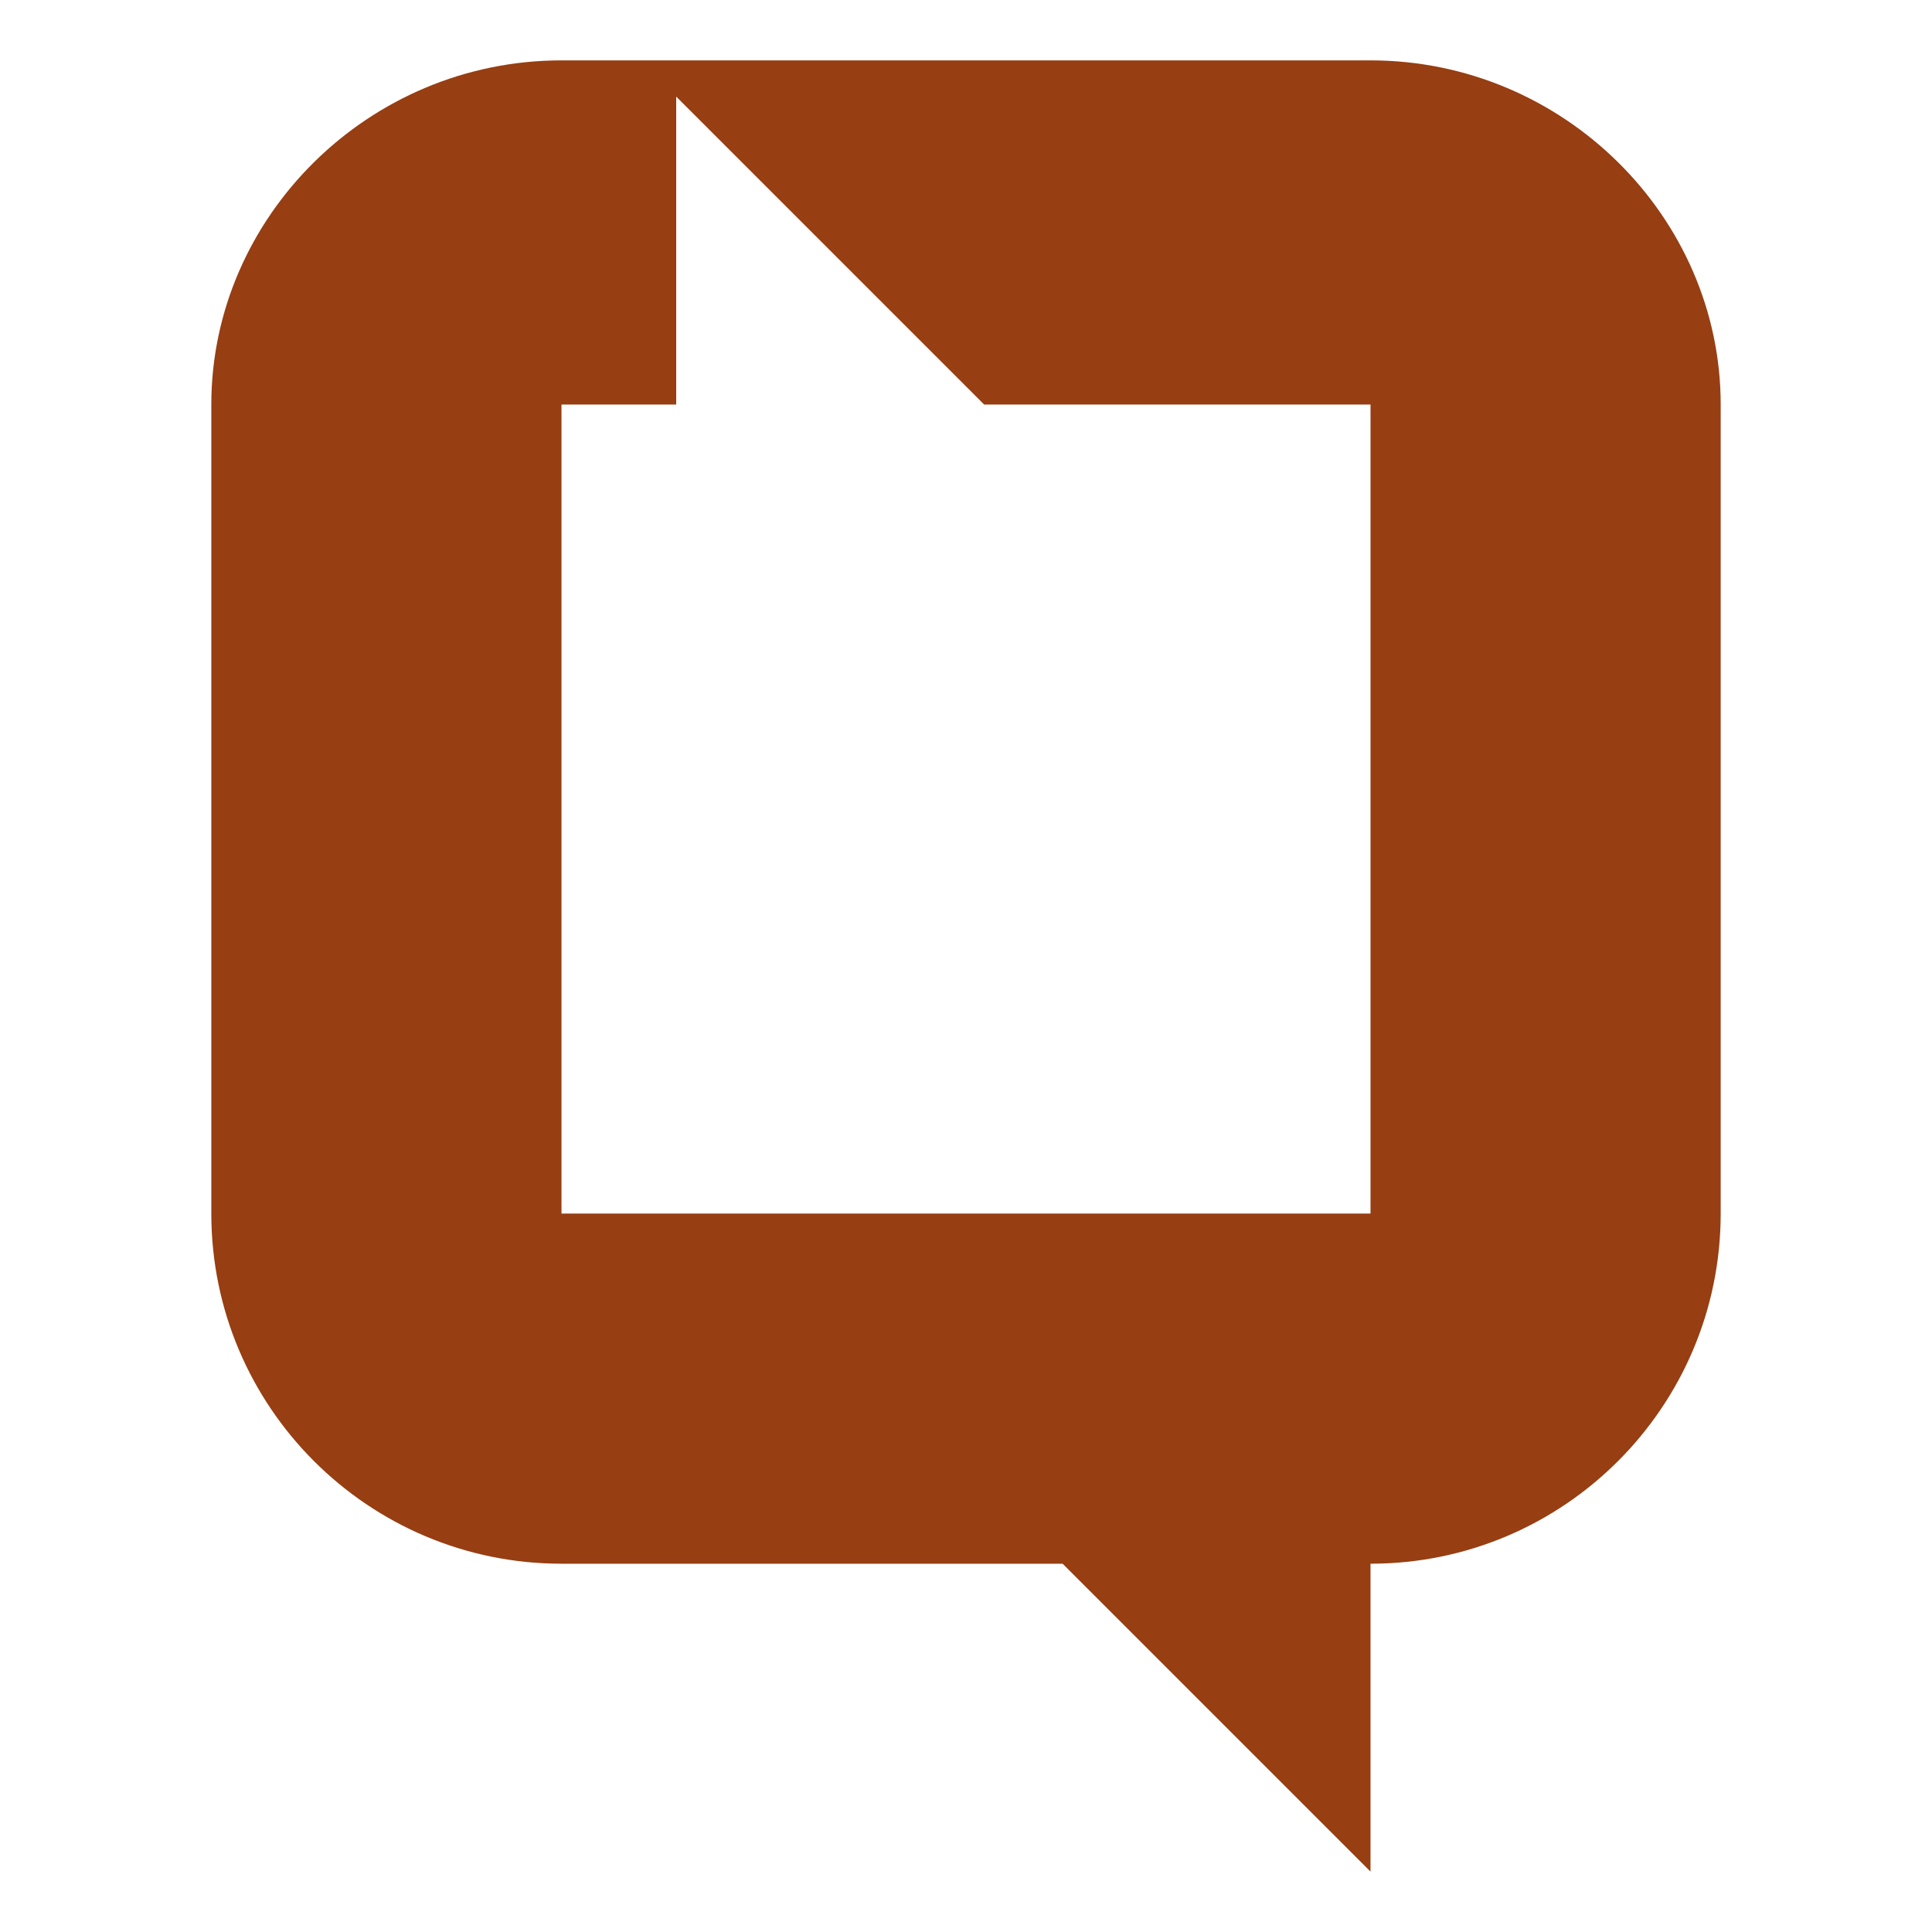
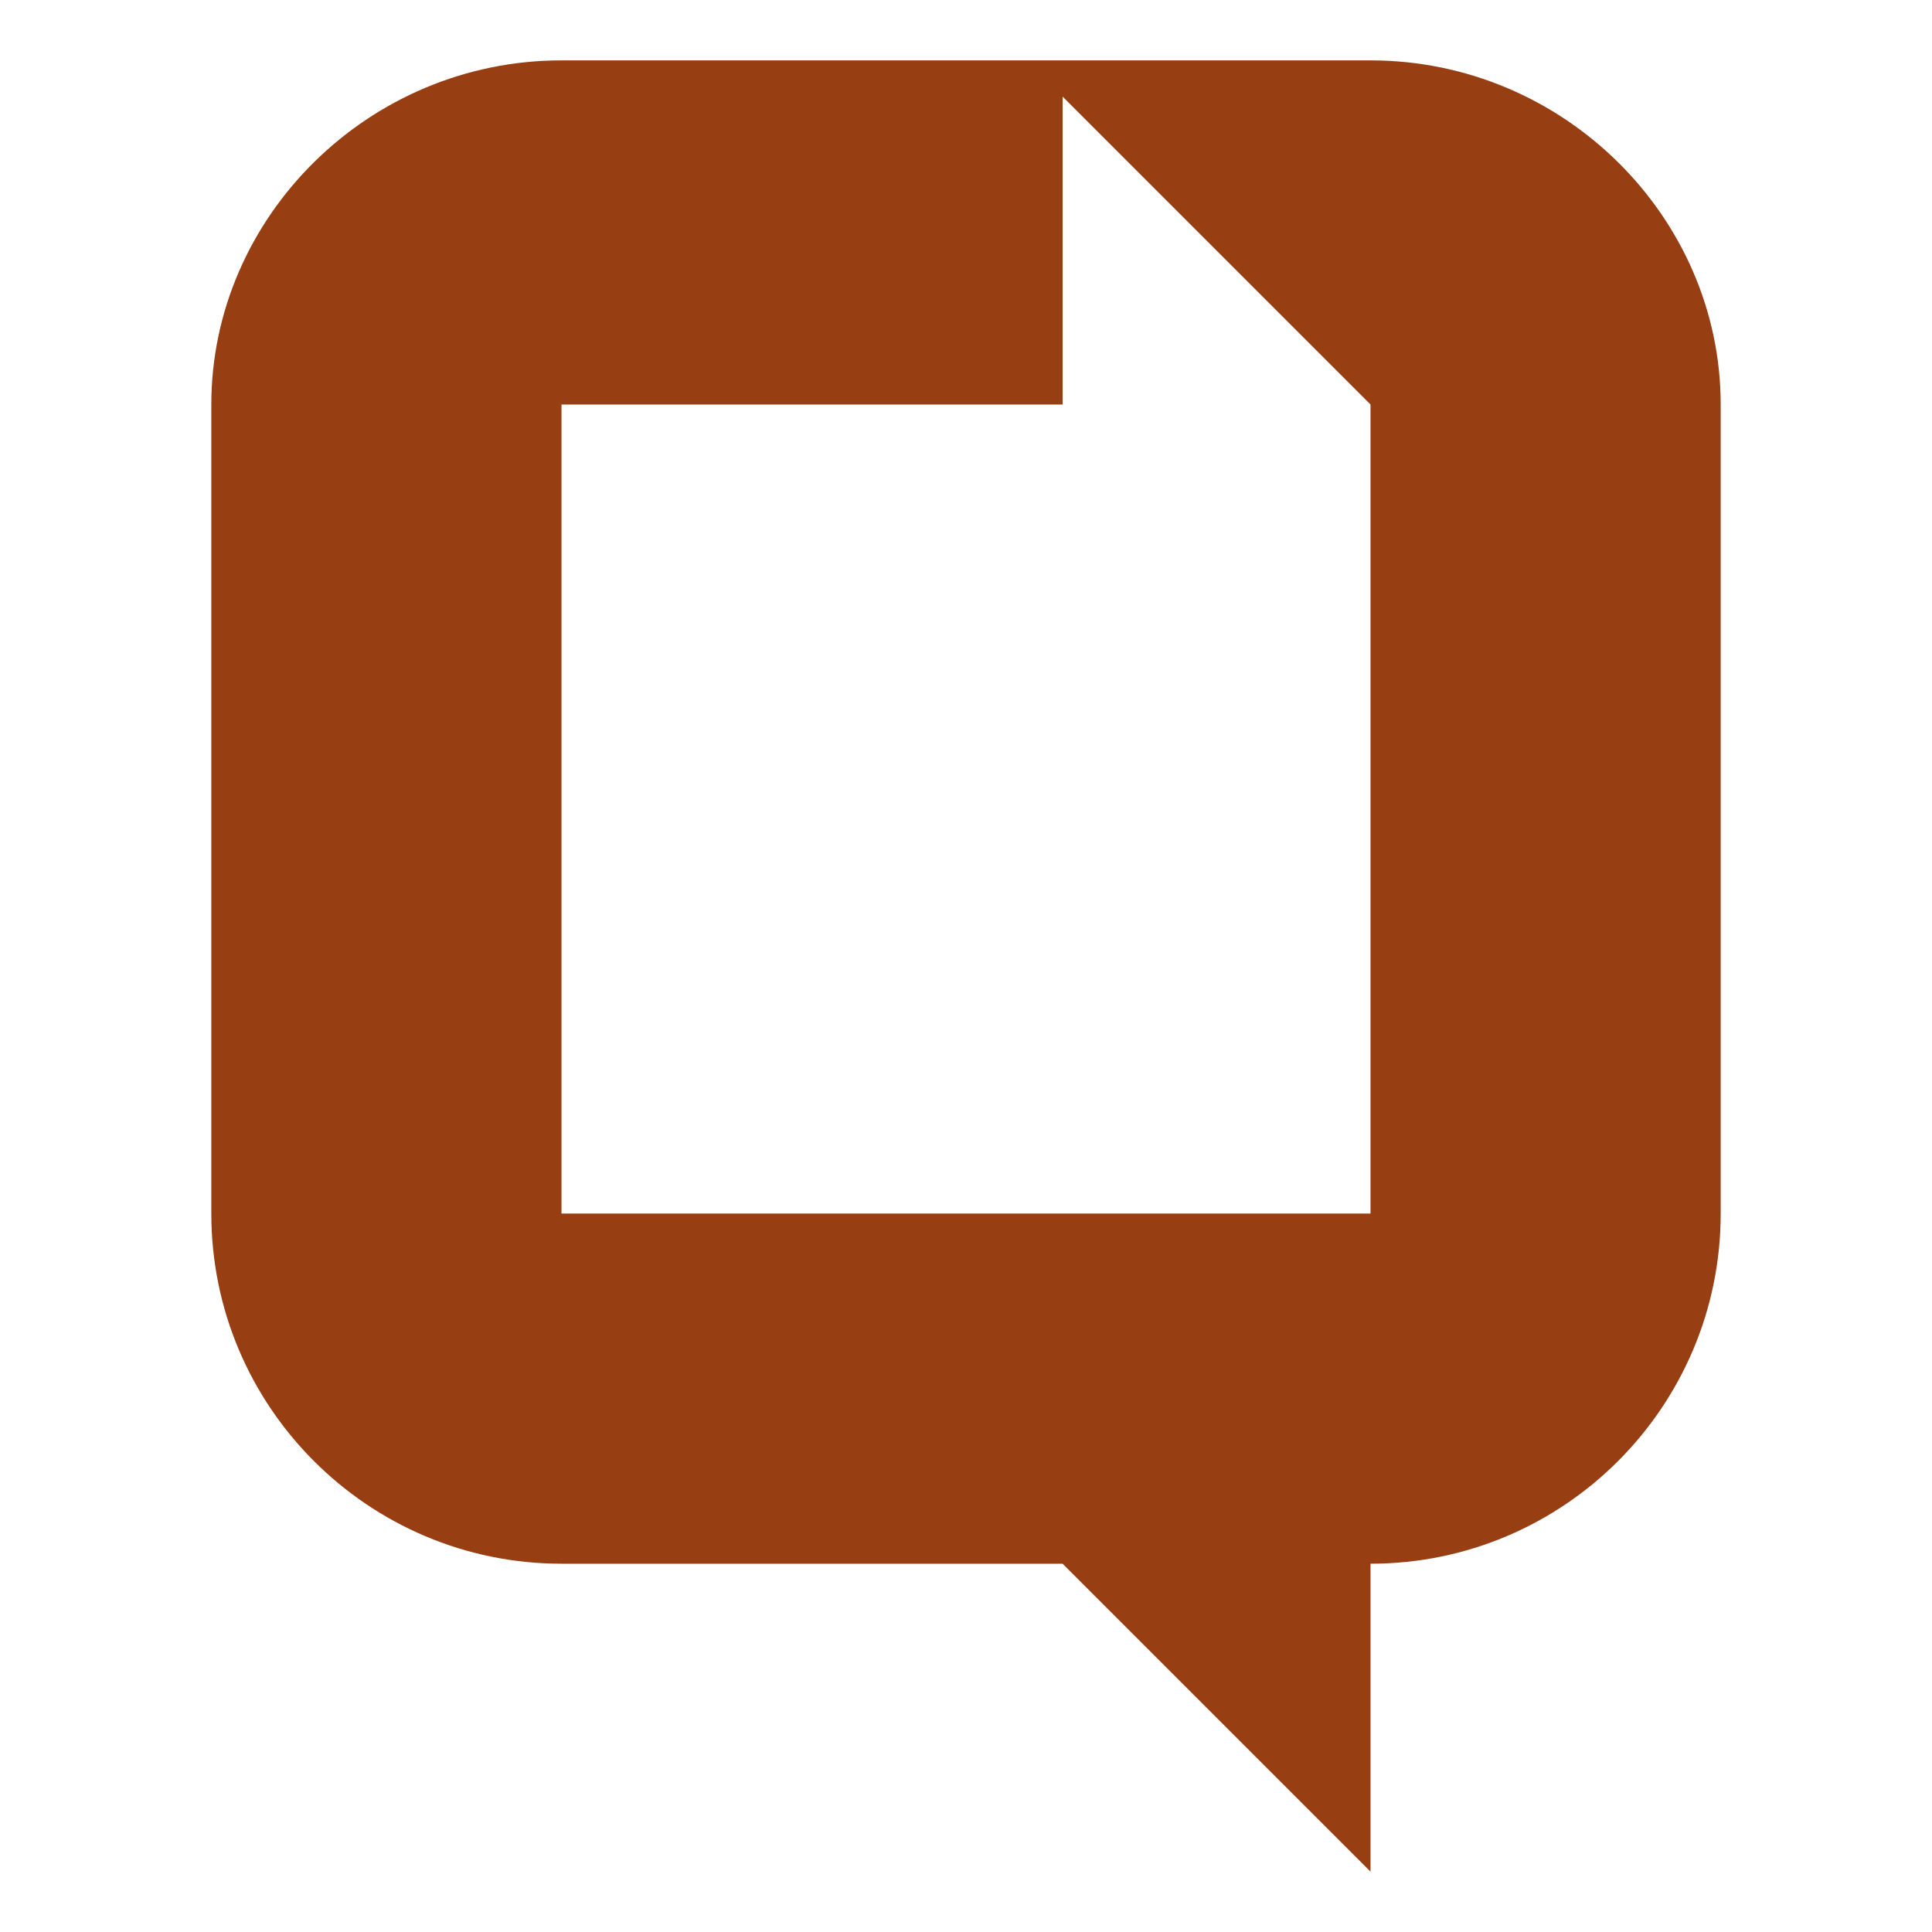
<svg xmlns="http://www.w3.org/2000/svg" version="1.1" id="Layer_1" x="0px" y="0px" width="32px" height="32px" viewBox="0 0 32 32" style="enable-background:new 0 0 32 32;" xml:space="preserve">
  <style type="text/css">
	.st0{fill-rule:evenodd;clip-rule:evenodd;fill:#973E12;}
</style>
  <g>
-     <path id="SVGID_7_" class="st0" d="M22.7,6.7h-6.4l-5.1-5.1v5.1H9.3v13.4h13.4V6.7z M22.7,1H9.3C6.1,1,3.5,3.6,3.5,6.7v13.4   c0,3.2,2.6,5.8,5.8,5.8h8.3l5.1,5.1v-0.7v-4.4c3.2,0,5.8-2.6,5.8-5.8V6.7C28.5,3.6,25.9,1,22.7,1z" />
+     <path id="SVGID_7_" class="st0" d="M22.7,6.7l-5.1-5.1v5.1H9.3v13.4h13.4V6.7z M22.7,1H9.3C6.1,1,3.5,3.6,3.5,6.7v13.4   c0,3.2,2.6,5.8,5.8,5.8h8.3l5.1,5.1v-0.7v-4.4c3.2,0,5.8-2.6,5.8-5.8V6.7C28.5,3.6,25.9,1,22.7,1z" />
  </g>
</svg>